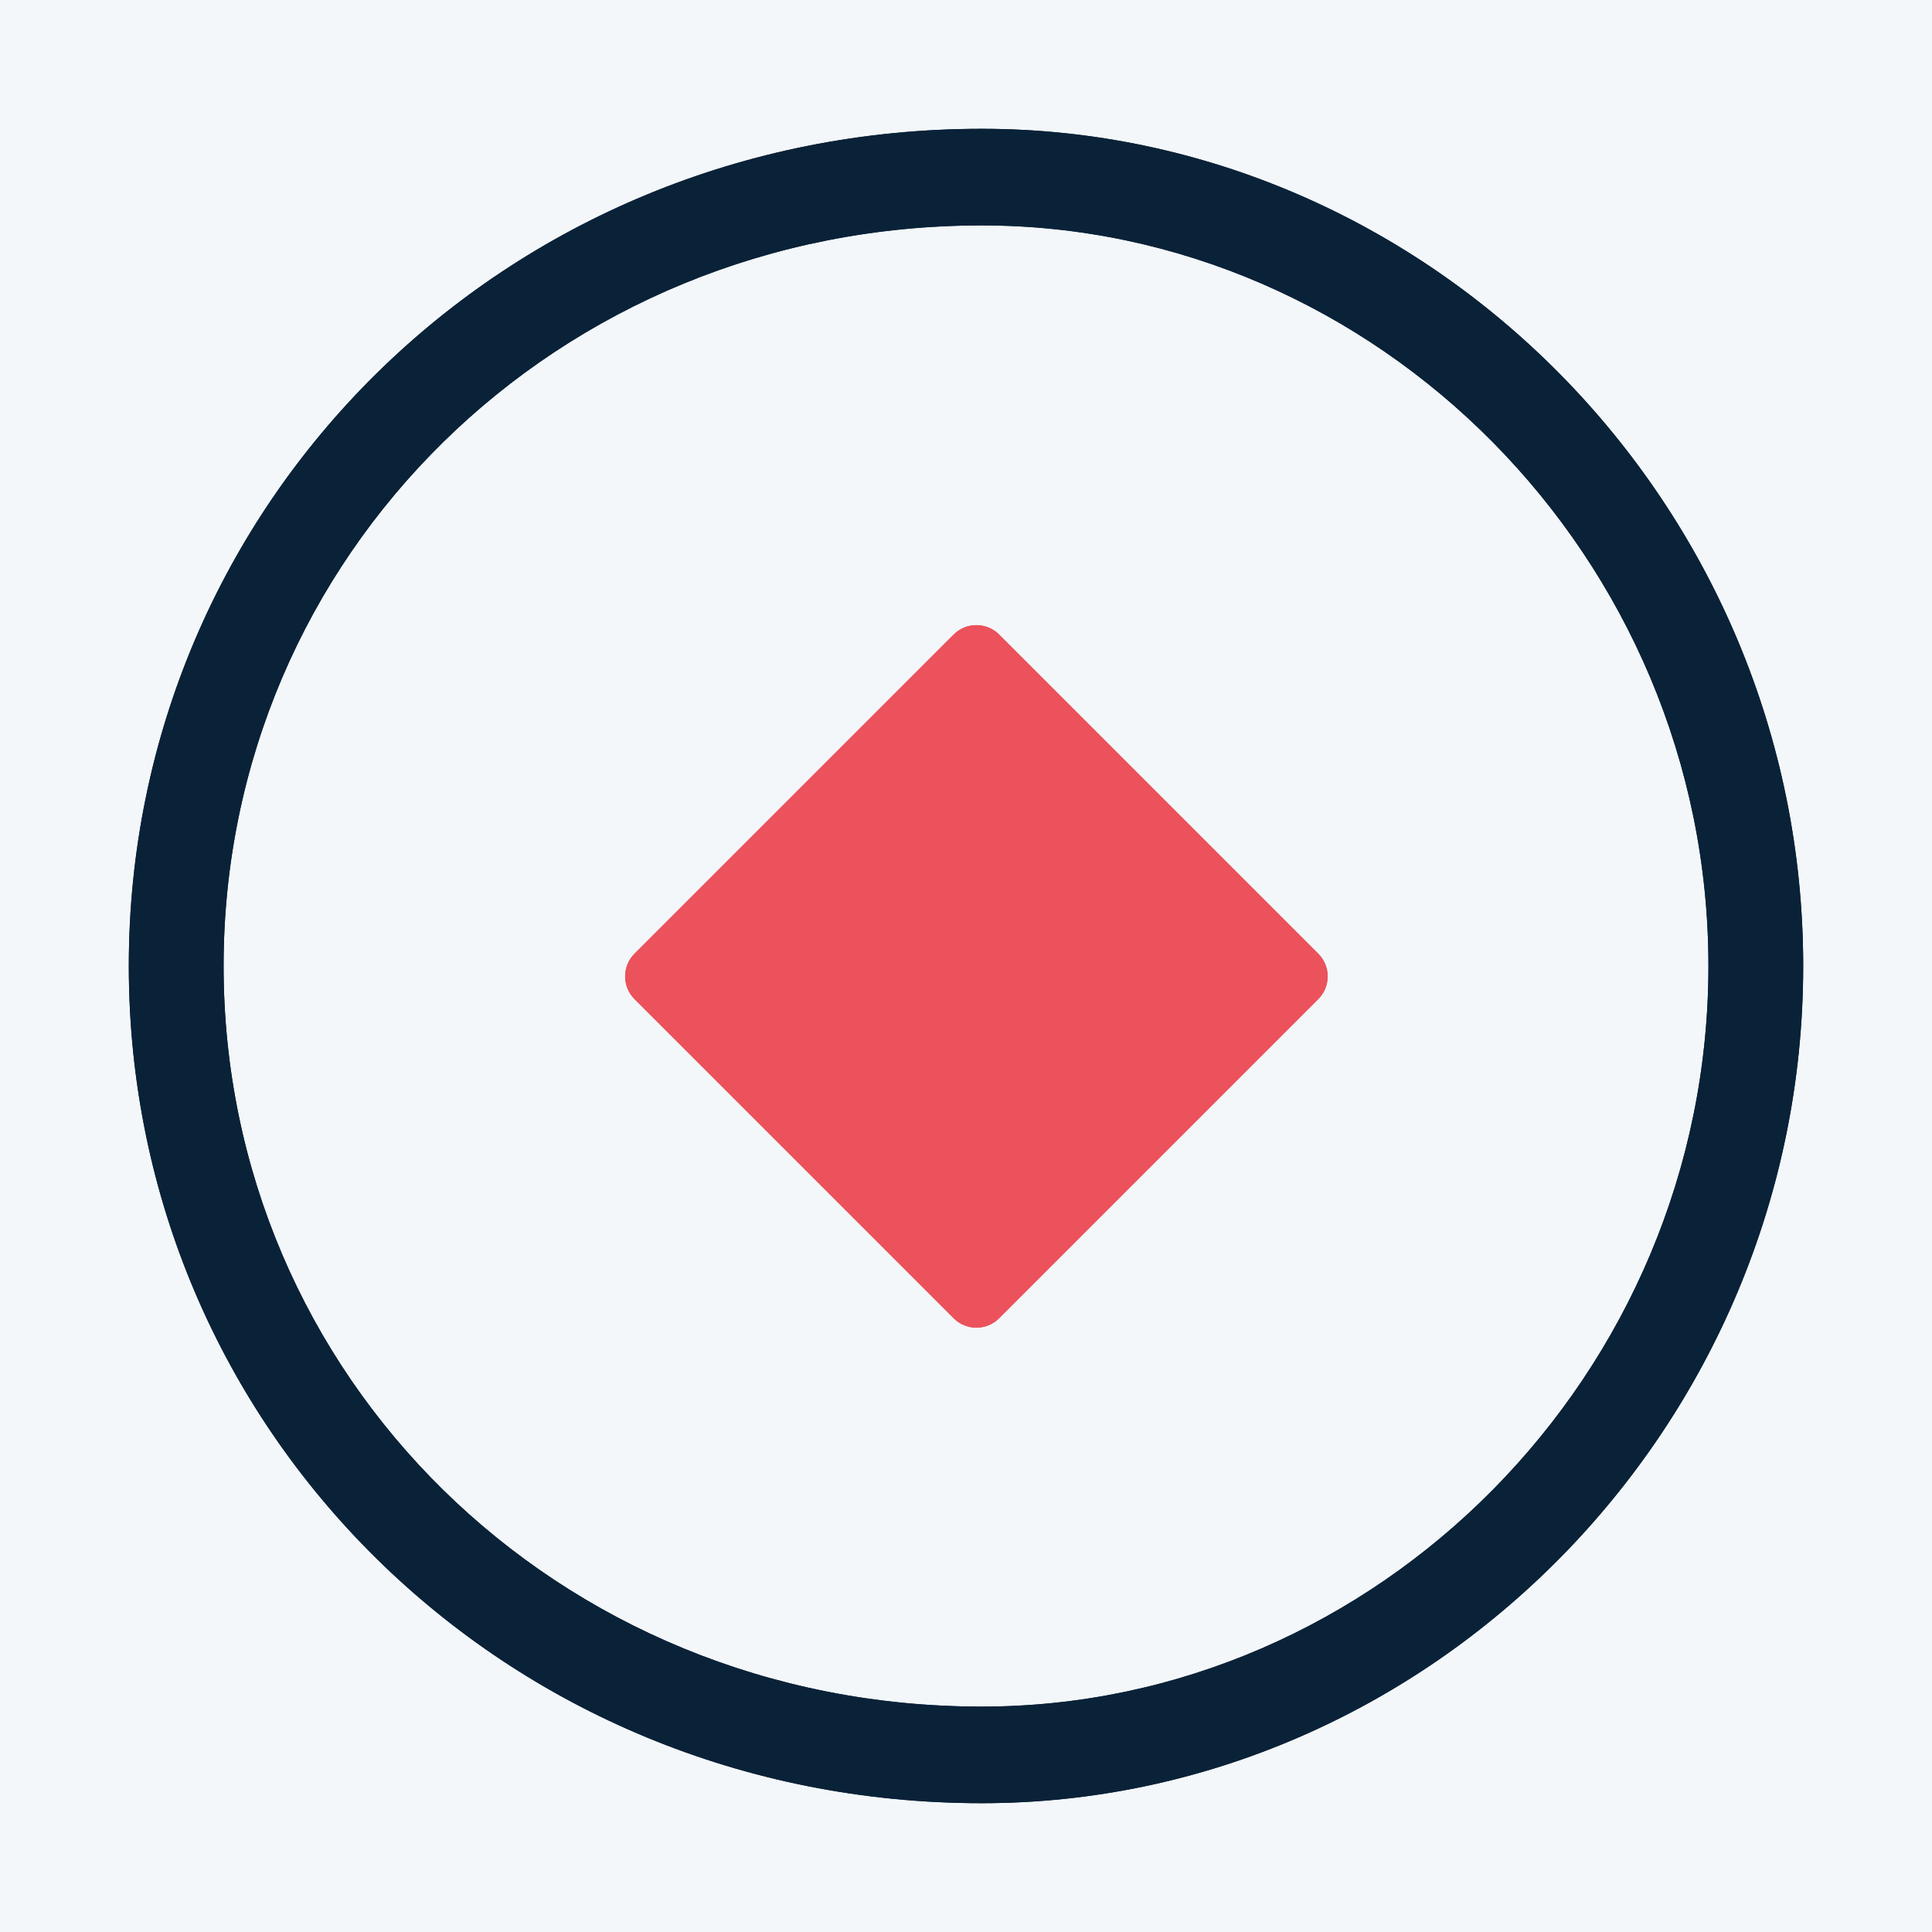
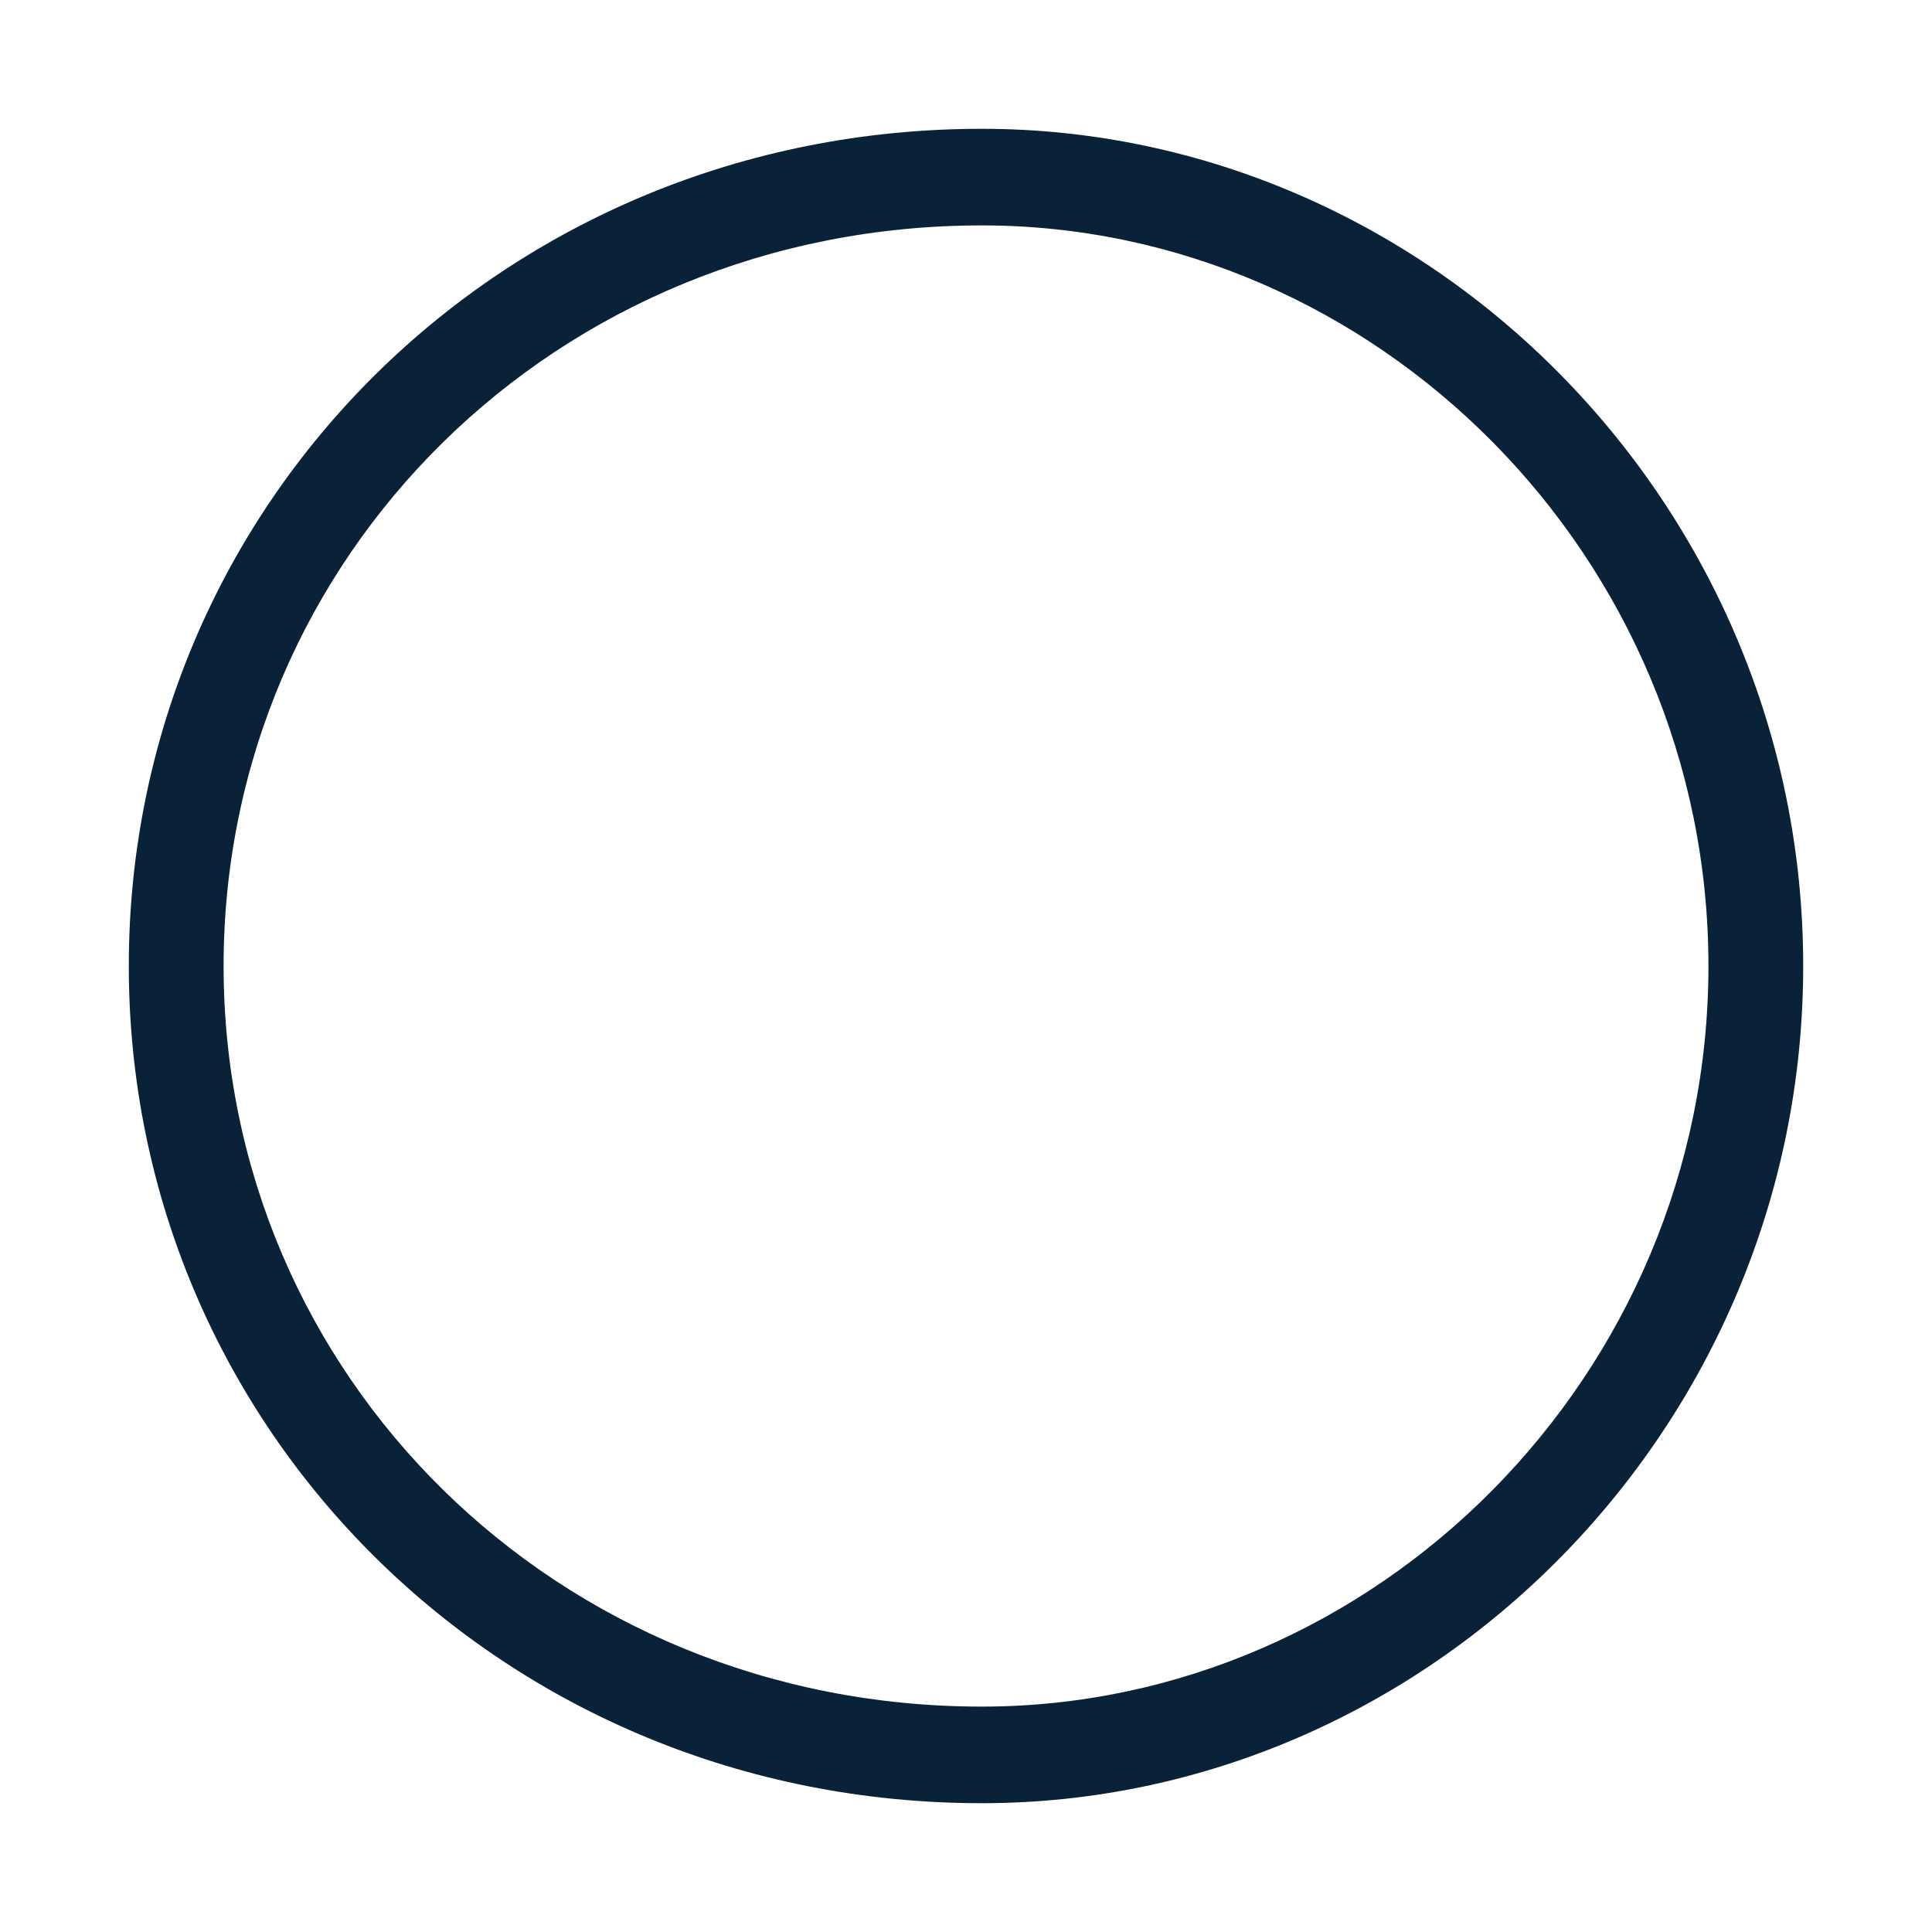
<svg xmlns="http://www.w3.org/2000/svg" height="60" viewBox="0 0 60 60" width="60">
  <g fill="none" fill-rule="evenodd">
-     <path d="m-180-1760h1440v2900h-1440z" fill="#f3f7fa" />
    <g transform="translate(4 4)">
      <g>
-         <path d="m26.491 0c-14.851 0-26.491 11.64-26.491 26 0 14.366 11.639 26 26.491 26 13.87 0 25.509-11.64 25.509-26 0-14.354-11.639-26-25.509-26zm0 49c-13.228 0-23.547-10.293-23.547-23s10.325-23 23.547-23c12.241 0 22.566 10.299 22.566 23s-10.325 23-22.566 23z" fill="#0a2238" fill-rule="nonzero" />
-         <path d="m15.707 25.616 9.909-9.909c.391-.391 1.024-.391 1.414 0l9.909 9.909c.391.391.391 1.024 0 1.414l-9.909 9.909c-.391.391-1.024.391-1.414 0l-9.909-9.909c-.391-.391-.391-1.024 0-1.414z" fill="#eb525b" />
-       </g>
+         </g>
      <g>
        <path d="m26.491 0c-14.851 0-26.491 11.64-26.491 26 0 14.366 11.639 26 26.491 26 13.87 0 25.509-11.64 25.509-26 0-14.354-11.639-26-25.509-26zm0 49c-13.228 0-23.547-10.293-23.547-23s10.325-23 23.547-23c12.241 0 22.566 10.299 22.566 23s-10.325 23-22.566 23z" fill="#0a2238" fill-rule="nonzero" />
-         <path d="m15.707 25.616 9.909-9.909c.391-.391 1.024-.391 1.414 0l9.909 9.909c.391.391.391 1.024 0 1.414l-9.909 9.909c-.391.391-1.024.391-1.414 0l-9.909-9.909c-.391-.391-.391-1.024 0-1.414z" fill="#eb525b" />
      </g>
    </g>
  </g>
</svg>